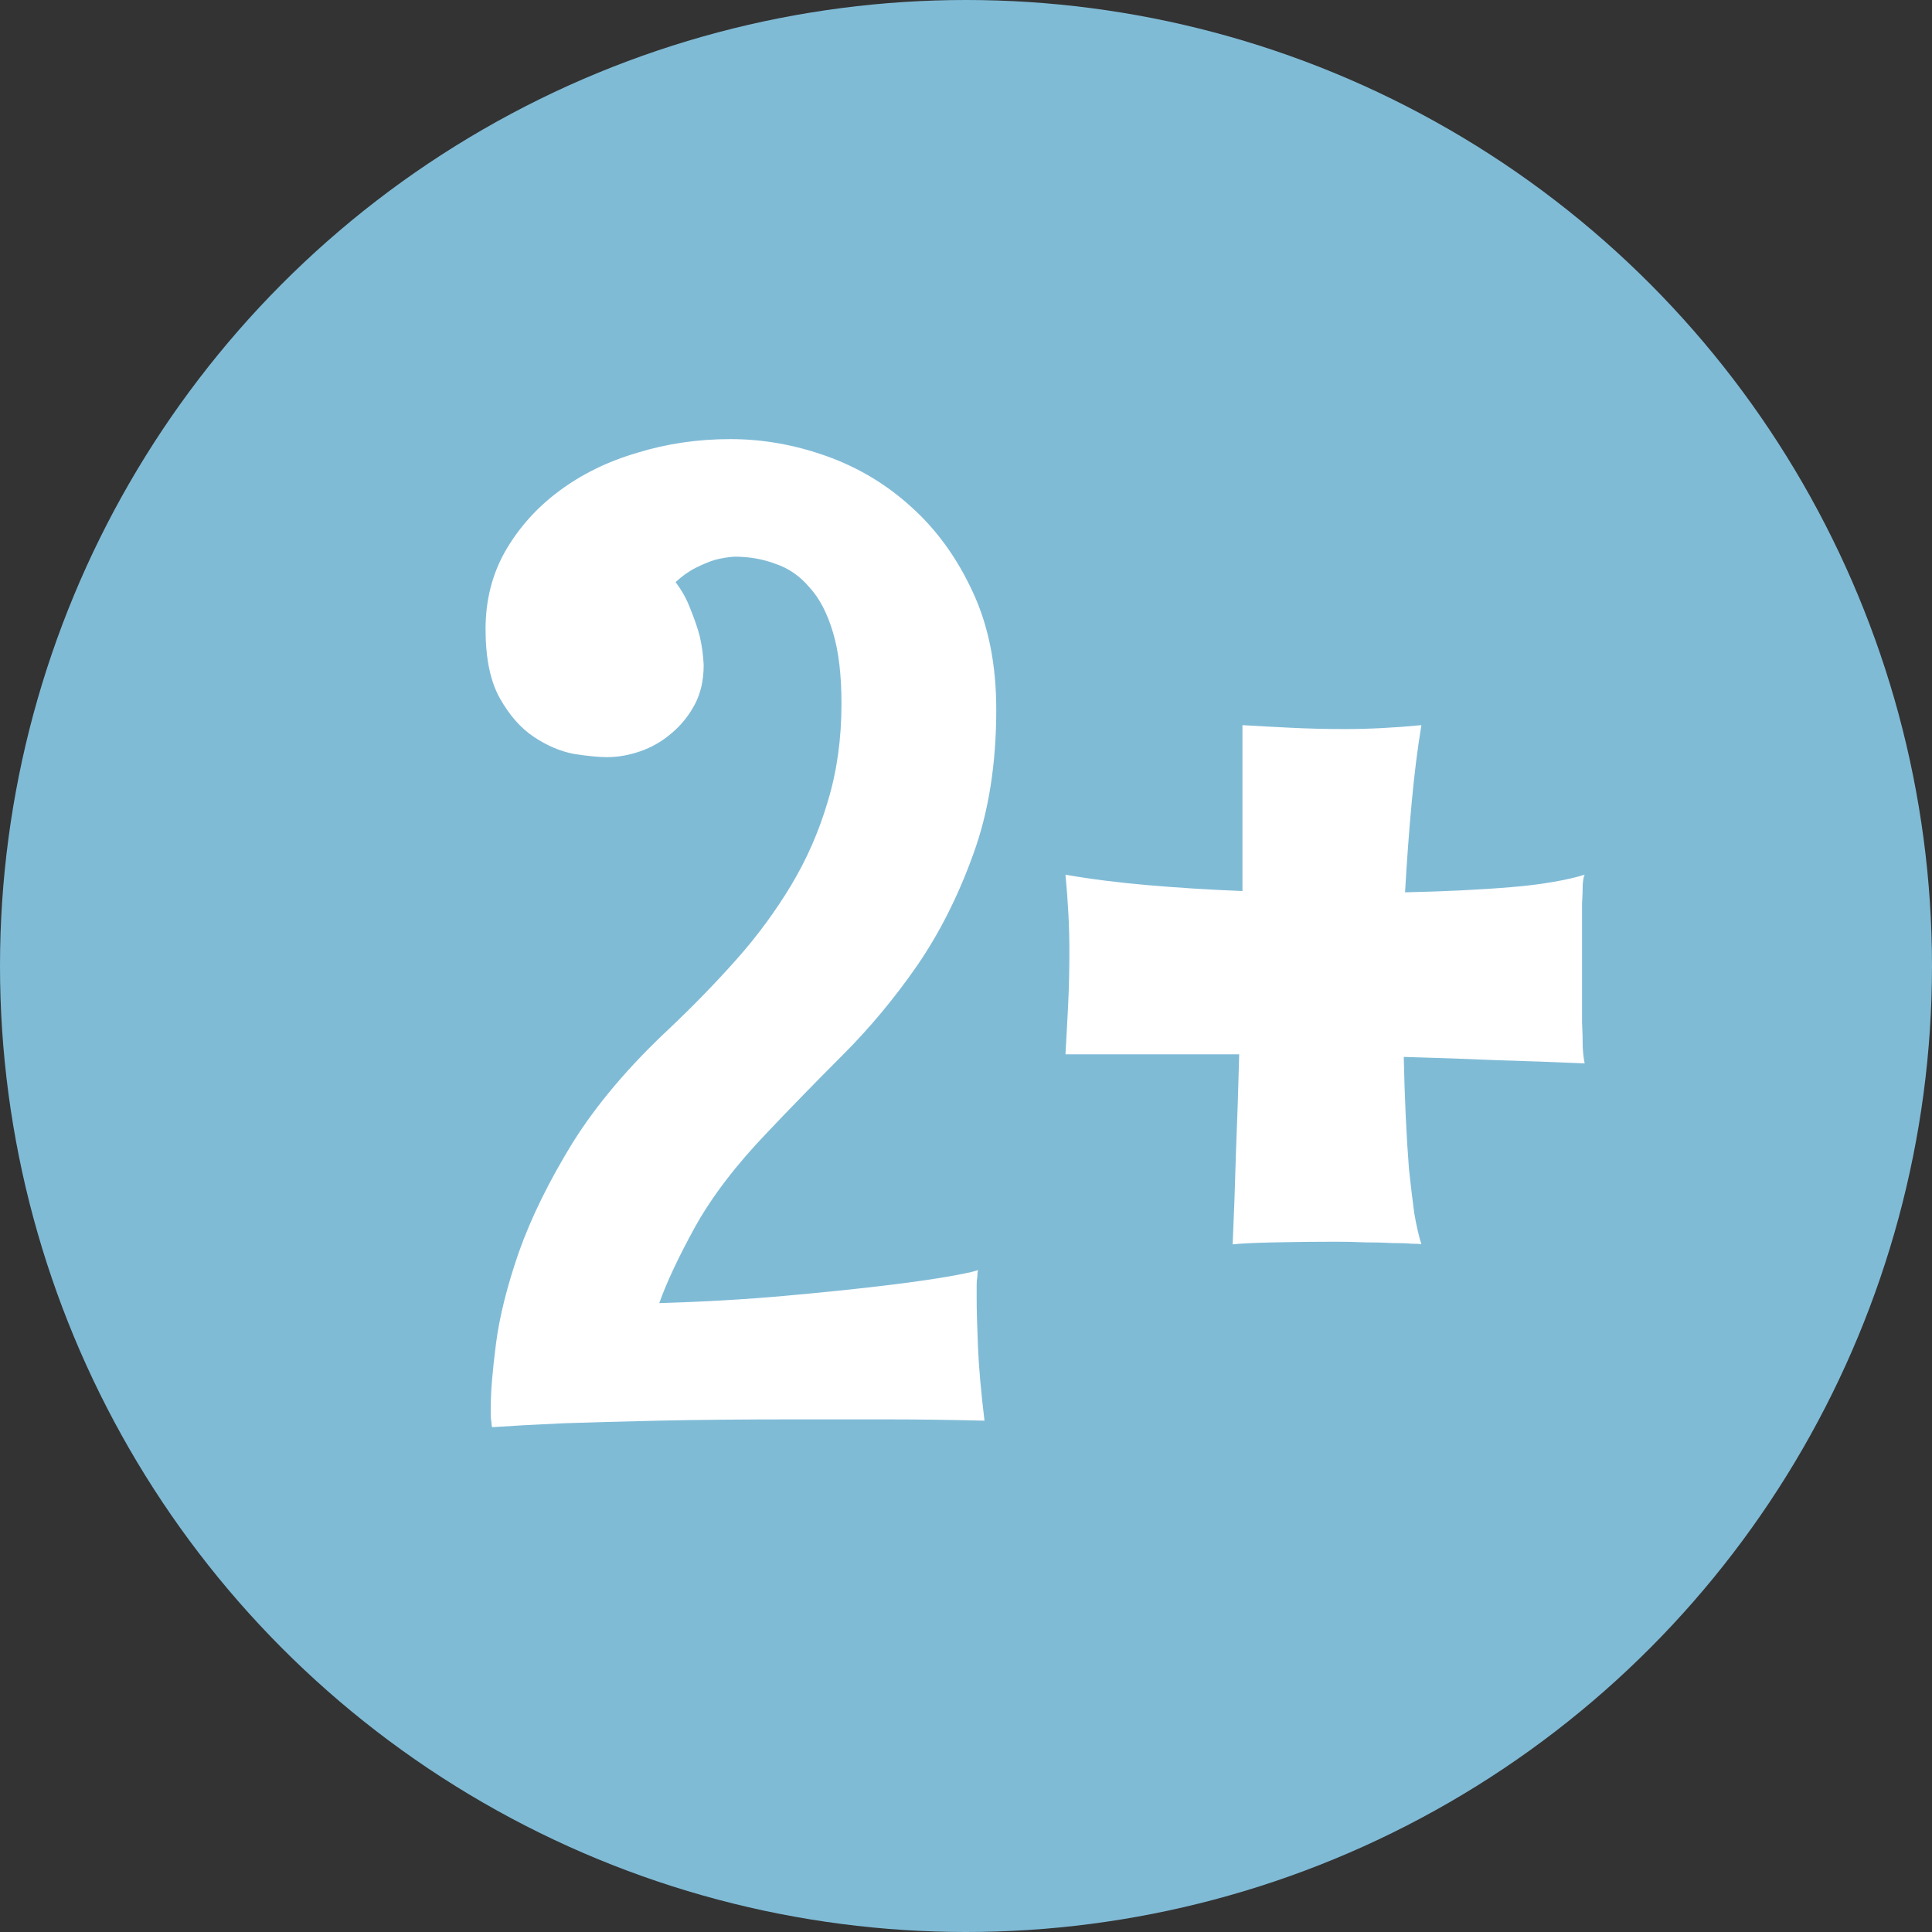
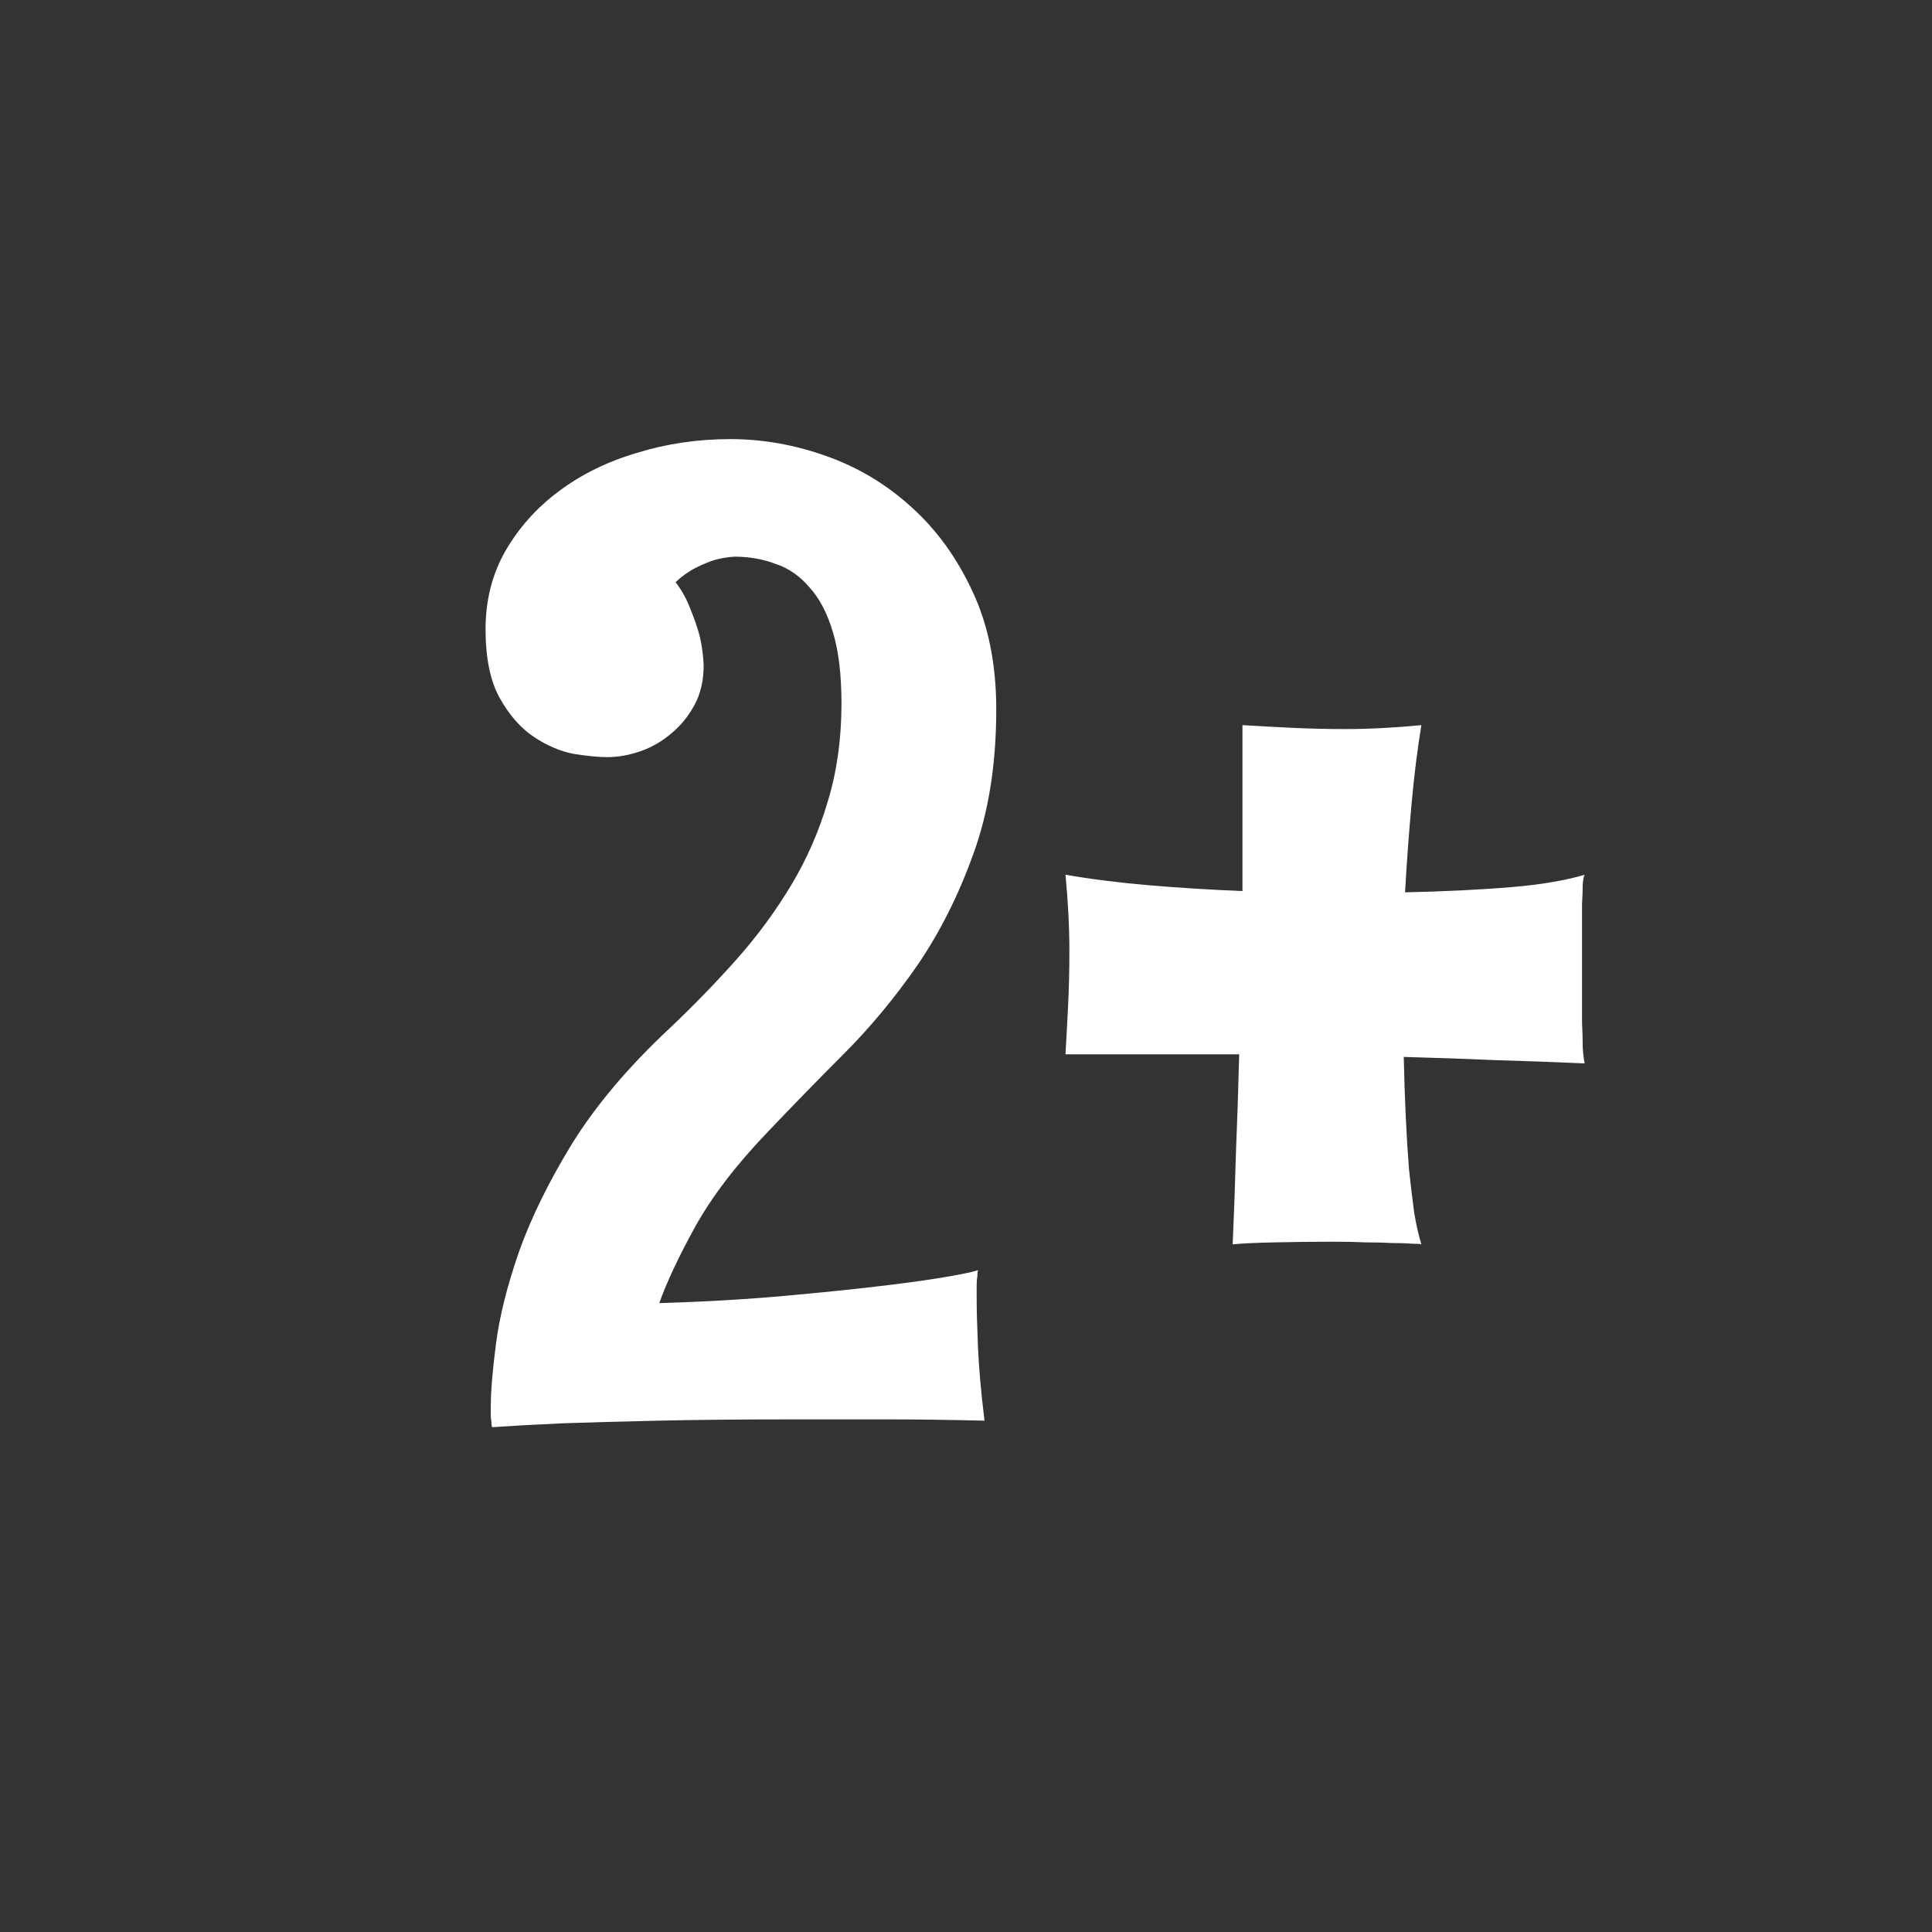
<svg xmlns="http://www.w3.org/2000/svg" width="86" height="86" viewBox="0 0 86 86" fill="none">
  <rect x="0" y="0" width="86" height="86" fill="#333333" stroke="none" />
-   <circle cx="43" cy="43" r="43" fill="#80BBD6" />
  <path d="M43.533 56.523C43.513 56.62 43.504 56.727 43.504 56.843C43.484 56.94 43.474 57.066 43.474 57.221C43.474 57.376 43.474 57.56 43.474 57.773C43.474 58.297 43.494 59.023 43.533 59.954C43.571 60.865 43.668 61.96 43.823 63.239C42.234 63.2 40.752 63.181 39.376 63.181C38 63.181 36.701 63.181 35.48 63.181C33.058 63.181 30.994 63.2 29.288 63.239C27.583 63.278 26.178 63.316 25.073 63.355C23.794 63.413 22.738 63.471 21.904 63.529C21.885 63.471 21.875 63.394 21.875 63.297C21.856 63.219 21.846 63.122 21.846 63.006C21.846 62.89 21.846 62.754 21.846 62.599C21.846 61.94 21.924 61.01 22.079 59.808C22.234 58.607 22.573 57.25 23.096 55.739C23.639 54.208 24.434 52.589 25.48 50.884C26.546 49.178 27.98 47.483 29.782 45.797C30.848 44.789 31.846 43.762 32.777 42.715C33.707 41.669 34.521 40.564 35.219 39.401C35.916 38.238 36.459 36.998 36.846 35.68C37.254 34.343 37.457 32.889 37.457 31.32C37.457 30.041 37.331 28.984 37.079 28.151C36.827 27.298 36.478 26.63 36.032 26.145C35.606 25.641 35.102 25.293 34.521 25.099C33.959 24.886 33.348 24.779 32.69 24.779C32.399 24.798 32.108 24.847 31.817 24.924C31.565 25.002 31.284 25.118 30.974 25.273C30.664 25.428 30.364 25.641 30.073 25.913C30.364 26.3 30.587 26.707 30.742 27.134C30.916 27.56 31.052 27.957 31.149 28.326C31.246 28.752 31.304 29.178 31.323 29.605C31.323 30.283 31.188 30.874 30.916 31.378C30.645 31.882 30.296 32.308 29.87 32.657C29.463 33.006 29.007 33.267 28.503 33.442C28 33.616 27.505 33.703 27.021 33.703C26.653 33.703 26.158 33.655 25.538 33.558C24.937 33.442 24.346 33.19 23.765 32.802C23.183 32.415 22.68 31.843 22.253 31.087C21.827 30.331 21.614 29.304 21.614 28.006C21.614 26.727 21.904 25.573 22.486 24.546C23.087 23.5 23.881 22.608 24.87 21.872C25.877 21.116 27.04 20.544 28.358 20.157C29.676 19.75 31.061 19.546 32.515 19.546C33.949 19.546 35.374 19.798 36.788 20.302C38.203 20.806 39.463 21.562 40.568 22.57C41.691 23.577 42.602 24.837 43.3 26.349C43.998 27.841 44.347 29.585 44.347 31.581C44.347 34.004 44.007 36.145 43.329 38.006C42.67 39.847 41.837 41.504 40.829 42.977C39.821 44.43 38.717 45.758 37.515 46.959C36.333 48.142 35.219 49.285 34.172 50.39C32.777 51.843 31.701 53.248 30.945 54.605C30.209 55.942 29.676 57.076 29.346 58.006C31.323 57.948 33.174 57.841 34.899 57.686C36.624 57.531 38.126 57.376 39.405 57.221C40.684 57.066 41.691 56.921 42.428 56.785C43.164 56.65 43.533 56.562 43.533 56.523ZM63.271 55.39C63.213 55.37 63.068 55.361 62.835 55.361C62.603 55.341 62.312 55.332 61.963 55.332C61.614 55.312 61.227 55.303 60.8 55.303C60.374 55.283 59.928 55.273 59.463 55.273C58.494 55.273 57.574 55.283 56.701 55.303C55.849 55.322 55.238 55.351 54.87 55.39C54.928 54.111 54.977 52.764 55.015 51.349C55.074 49.915 55.122 48.442 55.161 46.93H52.428H47.428C47.467 46.272 47.505 45.554 47.544 44.779C47.583 44.004 47.602 43.19 47.602 42.337C47.602 41.271 47.544 40.138 47.428 38.936C48.533 39.13 49.754 39.285 51.091 39.401C52.428 39.517 53.833 39.605 55.306 39.663V37.279V32.279C55.965 32.318 56.682 32.357 57.457 32.395C58.232 32.434 59.037 32.453 59.87 32.453C60.936 32.453 62.07 32.395 63.271 32.279C63.097 33.326 62.952 34.488 62.835 35.767C62.719 37.027 62.622 38.345 62.544 39.721C63.417 39.702 64.25 39.672 65.044 39.634C65.839 39.595 66.585 39.547 67.283 39.488C67.981 39.43 68.601 39.353 69.143 39.256C69.705 39.159 70.171 39.052 70.539 38.936C70.5 38.994 70.471 39.14 70.452 39.372C70.452 39.605 70.442 39.895 70.422 40.244C70.422 40.593 70.422 40.99 70.422 41.436C70.422 41.862 70.422 42.308 70.422 42.773C70.422 43.239 70.422 43.713 70.422 44.198C70.422 44.663 70.422 45.099 70.422 45.506C70.442 45.913 70.452 46.281 70.452 46.611C70.471 46.921 70.5 47.163 70.539 47.337C69.279 47.279 67.971 47.231 66.614 47.192C65.277 47.134 63.901 47.085 62.486 47.047C62.506 47.958 62.535 48.839 62.574 49.692C62.612 50.525 62.661 51.31 62.719 52.047C62.796 52.764 62.874 53.413 62.952 53.994C63.048 54.556 63.155 55.022 63.271 55.39Z" fill="white" />
</svg>